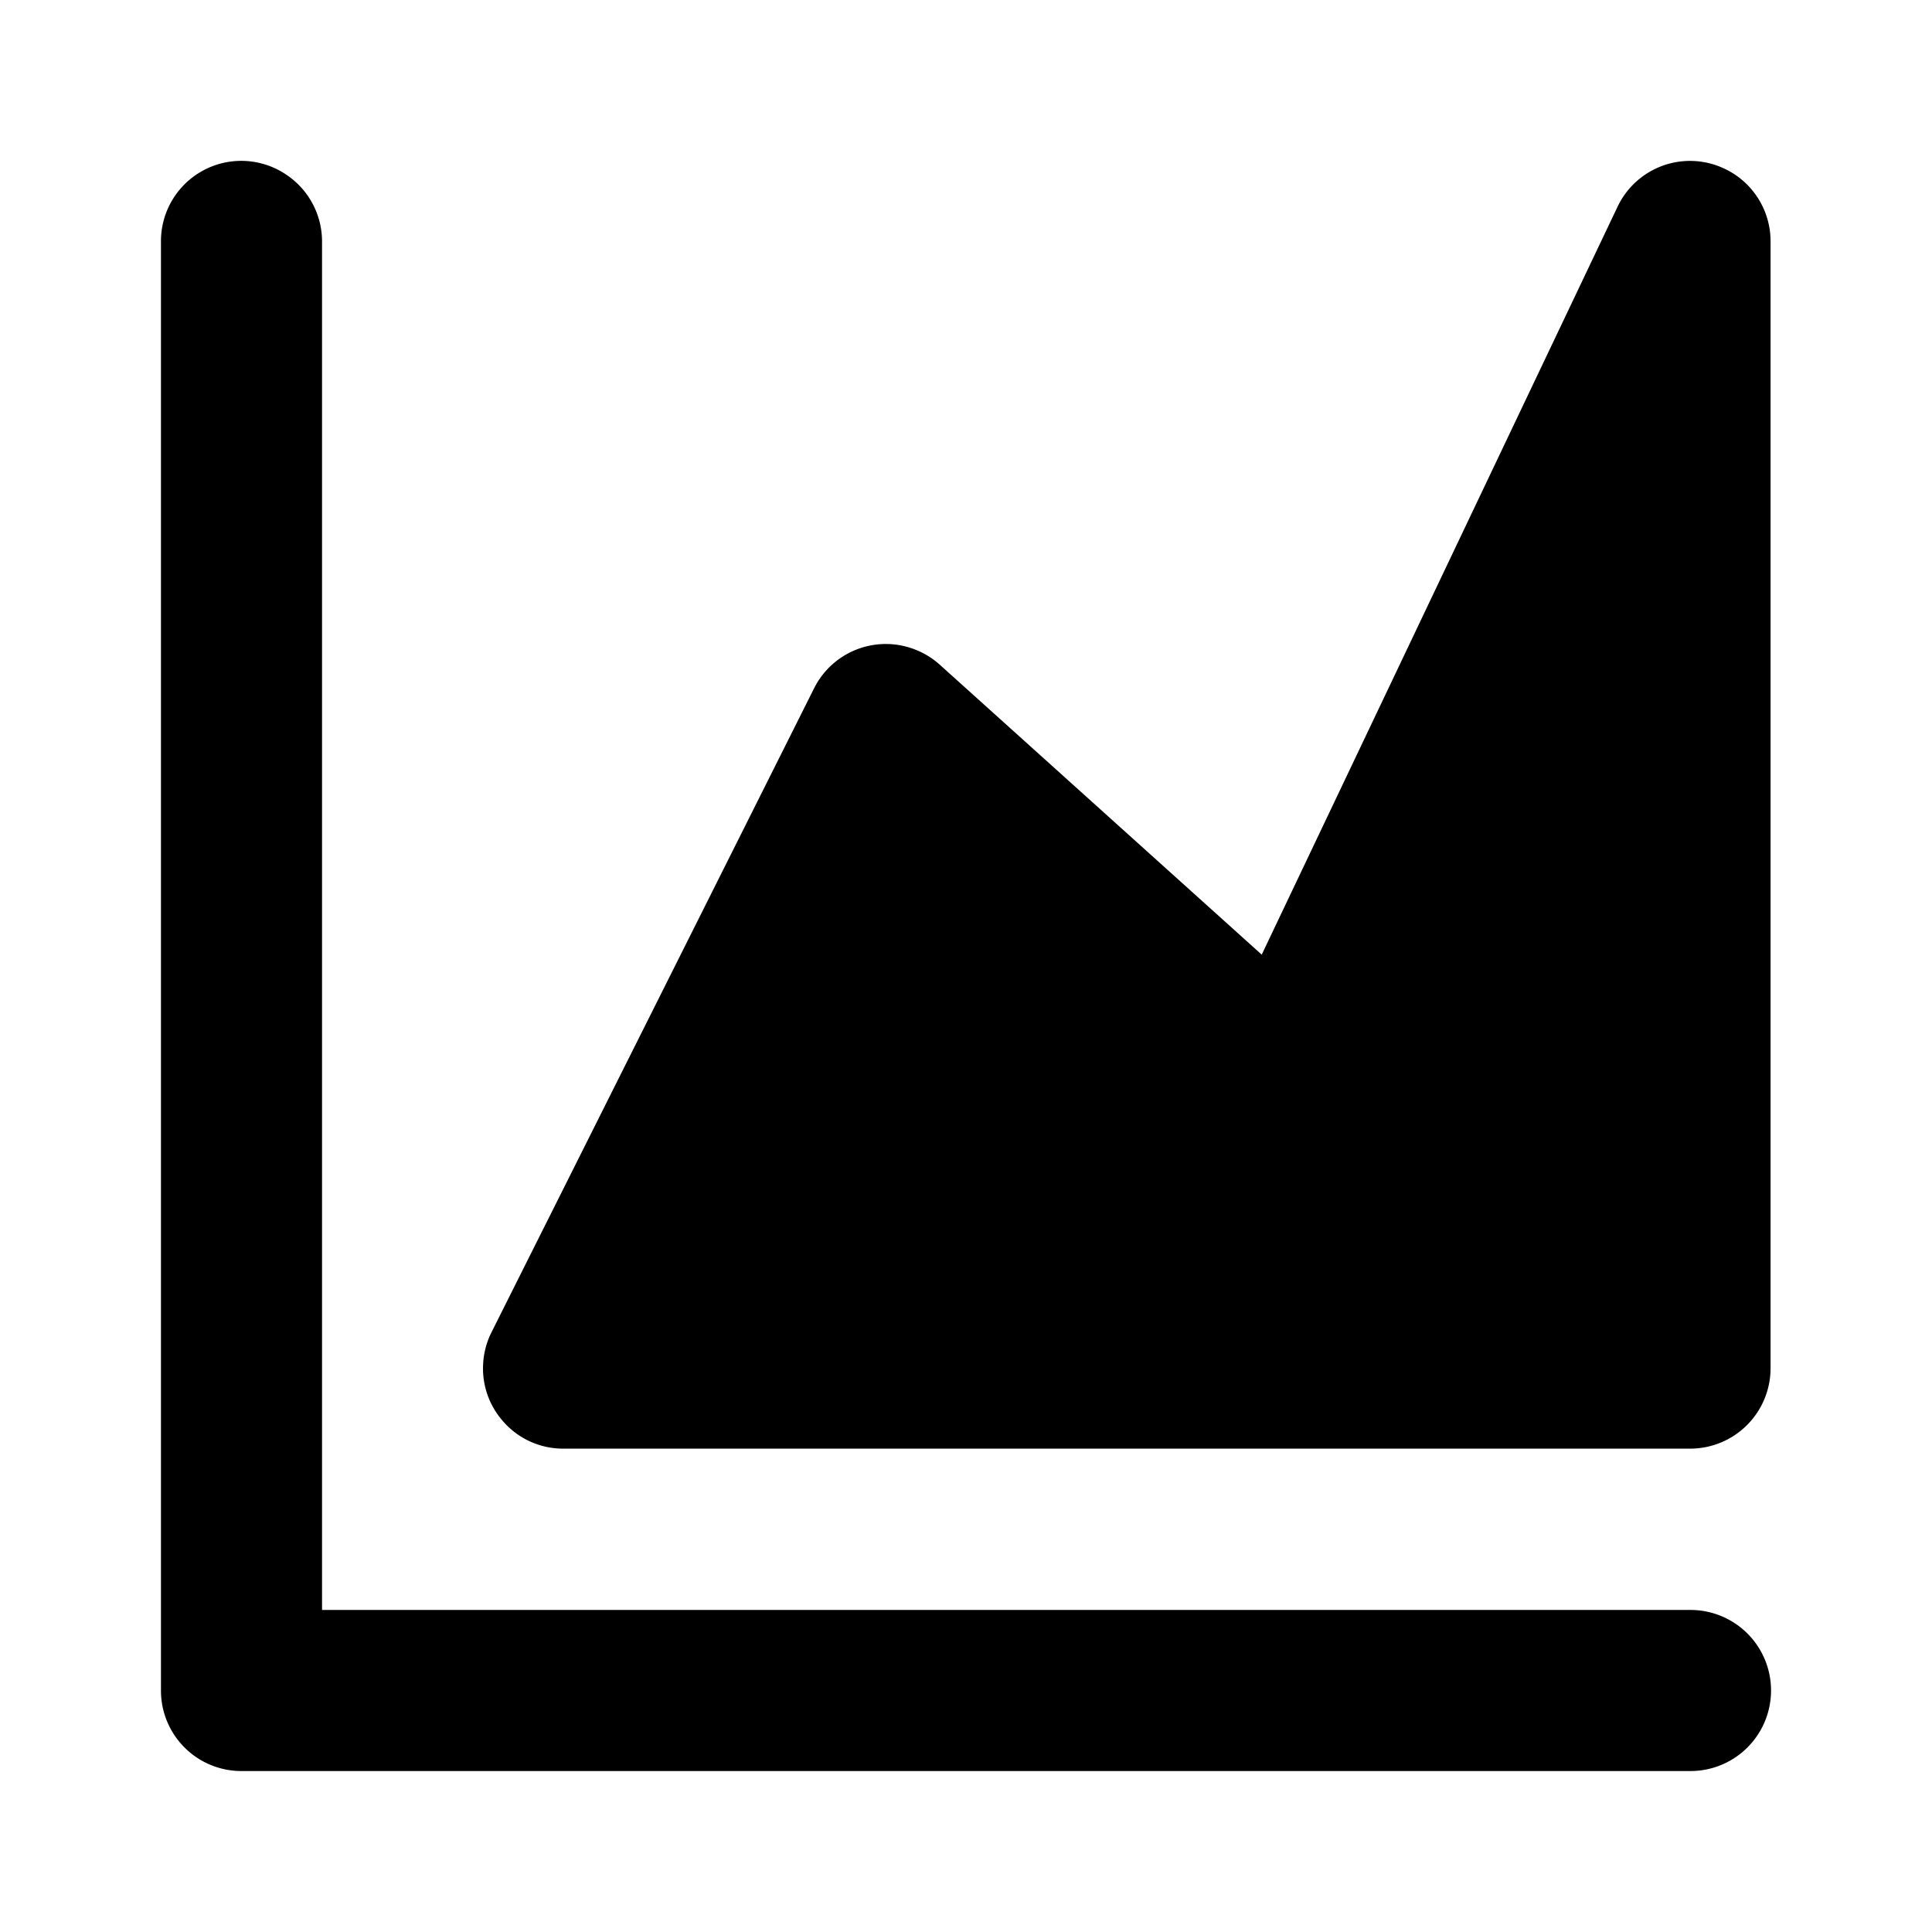
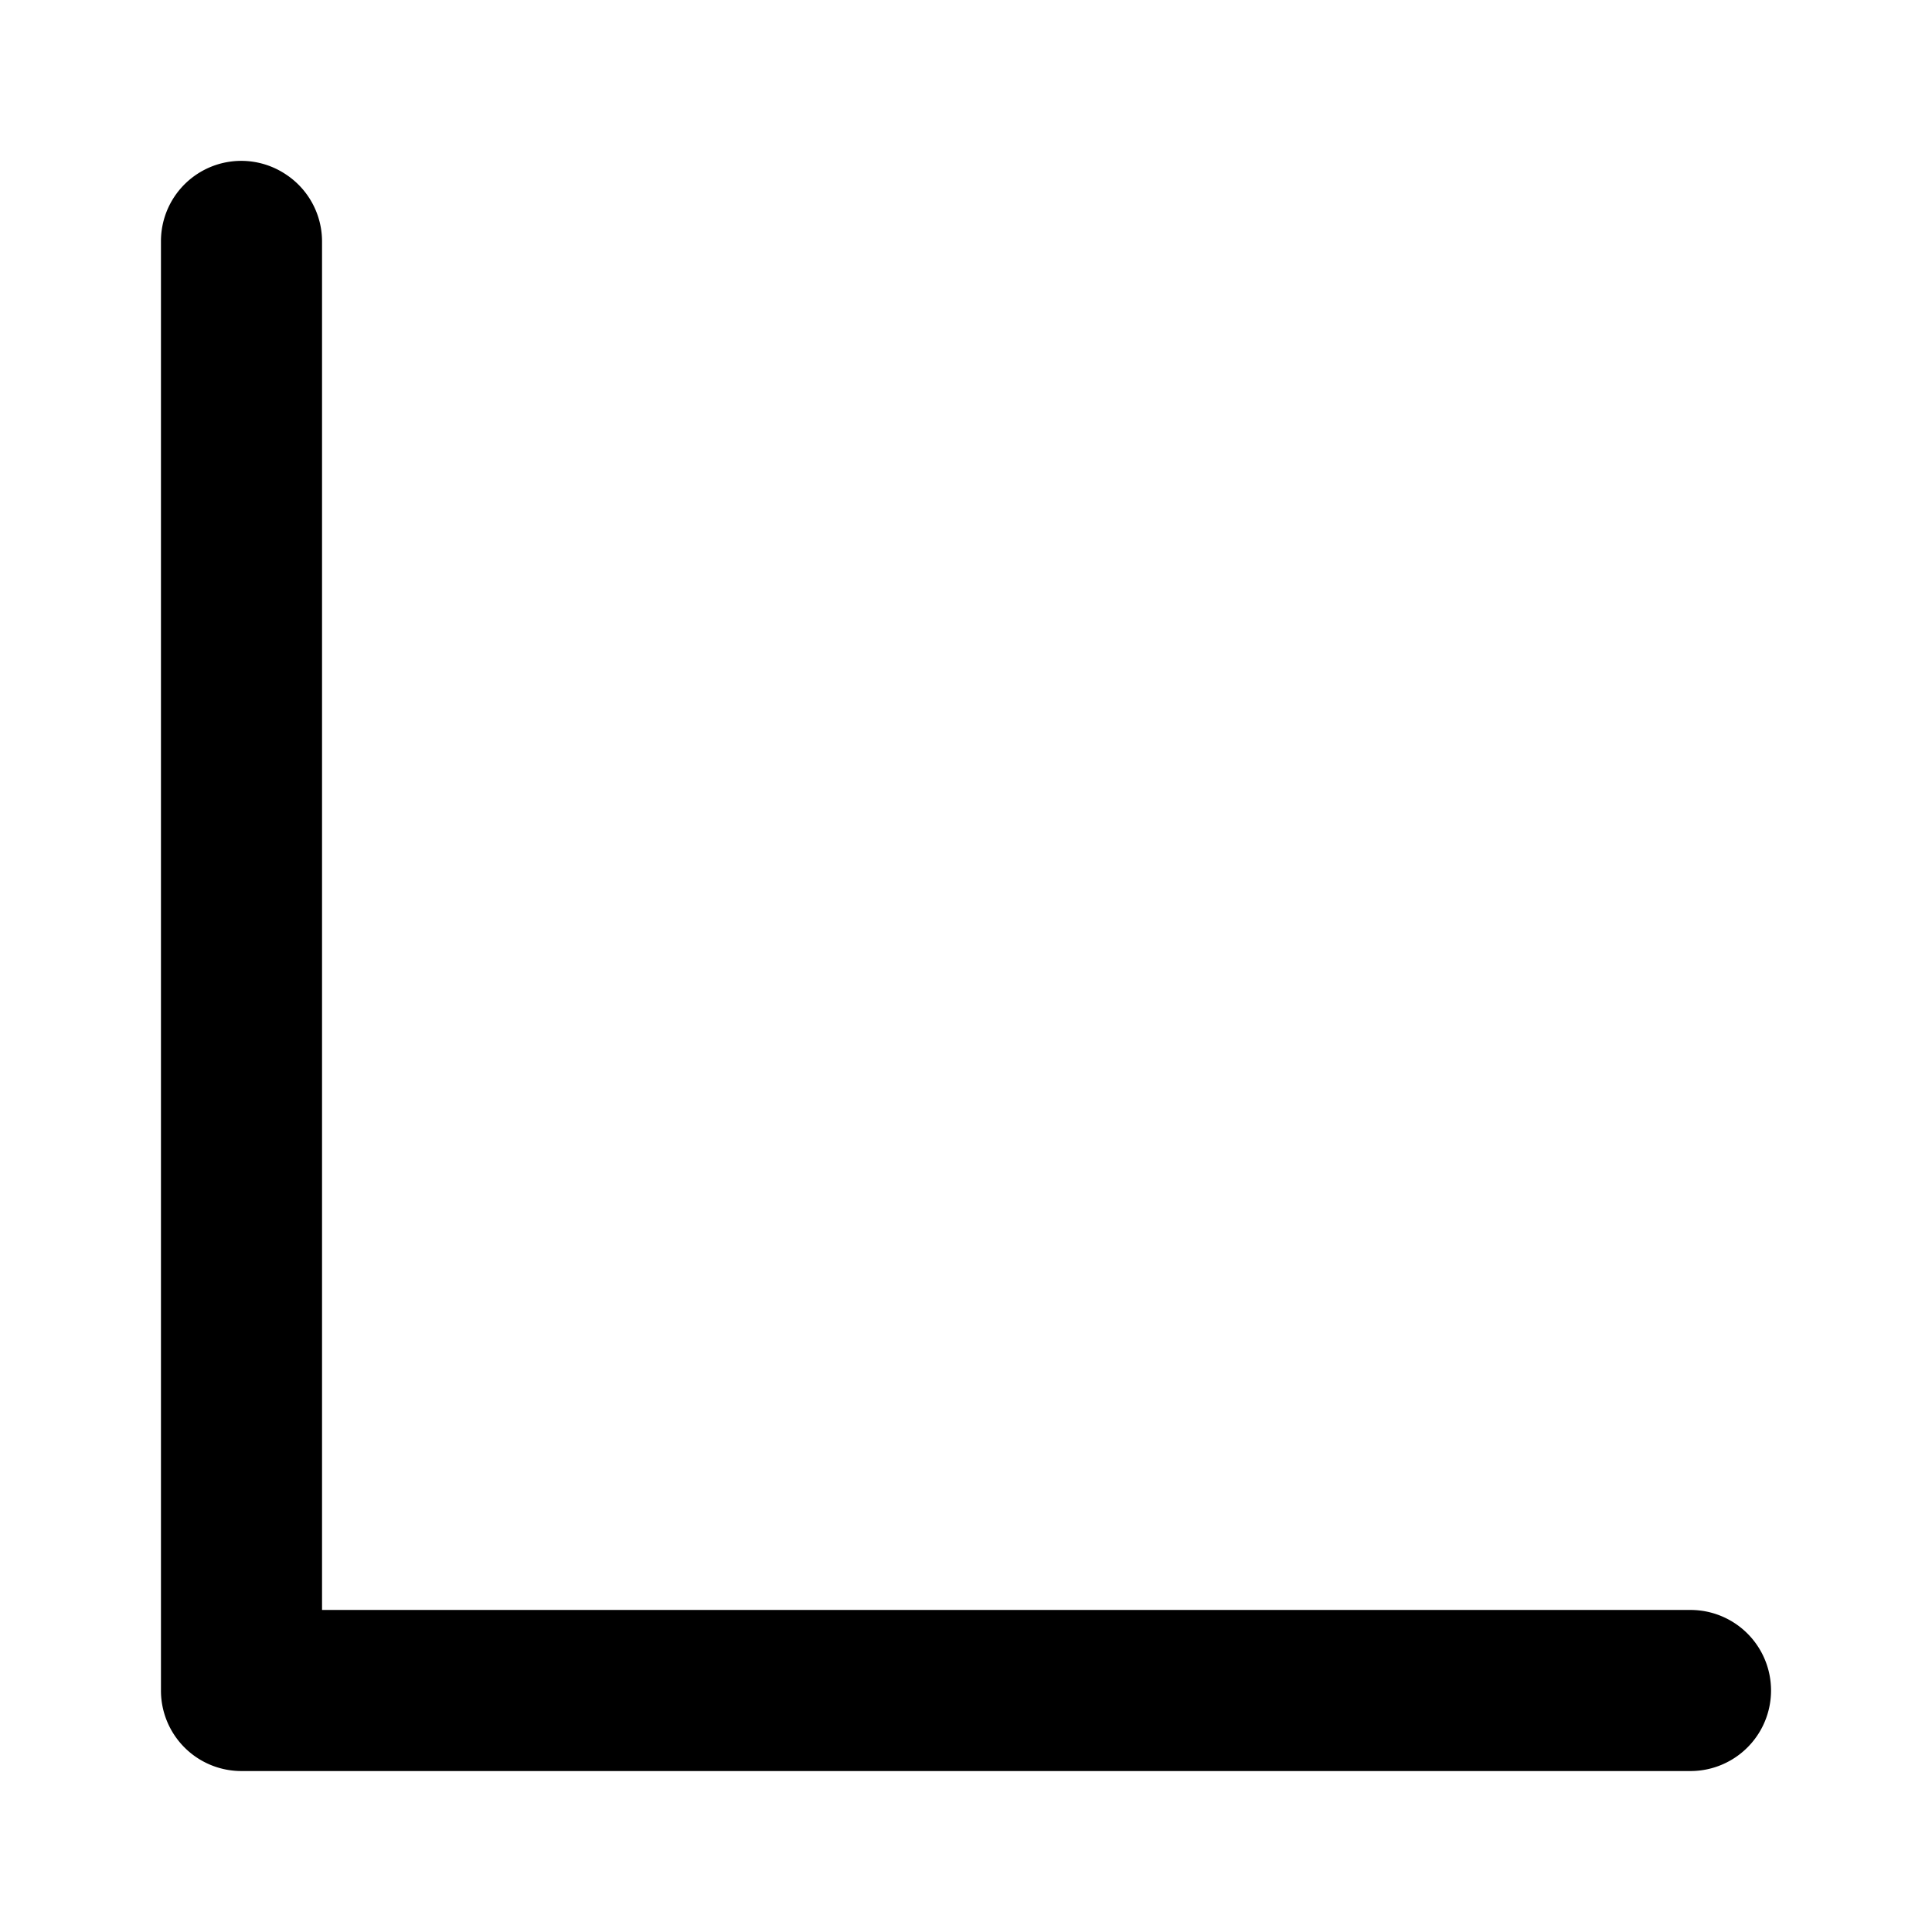
<svg xmlns="http://www.w3.org/2000/svg" t="1683617376901" class="icon" viewBox="0 0 1024 1024" version="1.1" p-id="2648" width="200" height="200">
  <path d="M896 853.312a42.624 42.624 0 1 1 0 85.376H128A42.624 42.624 0 0 1 85.312 896V128a42.56 42.56 0 0 1 66.368-35.456 42.56 42.56 0 0 1 19.008 35.456v725.312z" p-id="2649" />
-   <path d="M895.808 725.12V128l-213.12 448-213.12-192-170.88 341.12h597.12z" p-id="2650" />
-   <path d="M298.688 767.808a42.112 42.112 0 0 1-32.256-14.72 42.24 42.24 0 0 1-10.304-31.04 42.24 42.24 0 0 1 4.416-16l170.88-341.12a42.496 42.496 0 0 1 52.352-21.12 42.624 42.624 0 0 1 14.336 8.512l170.624 153.664 188.544-396.288a42.496 42.496 0 0 1 54.848-21.12 42.496 42.496 0 0 1 26.304 39.424v597.12a42.624 42.624 0 0 1-42.624 42.688z m554.432-85.376v-365.44l-131.904 277.312a42.624 42.624 0 0 1-67.136 13.44L482.56 453.12l-114.816 229.248z" p-id="2651" />
</svg>